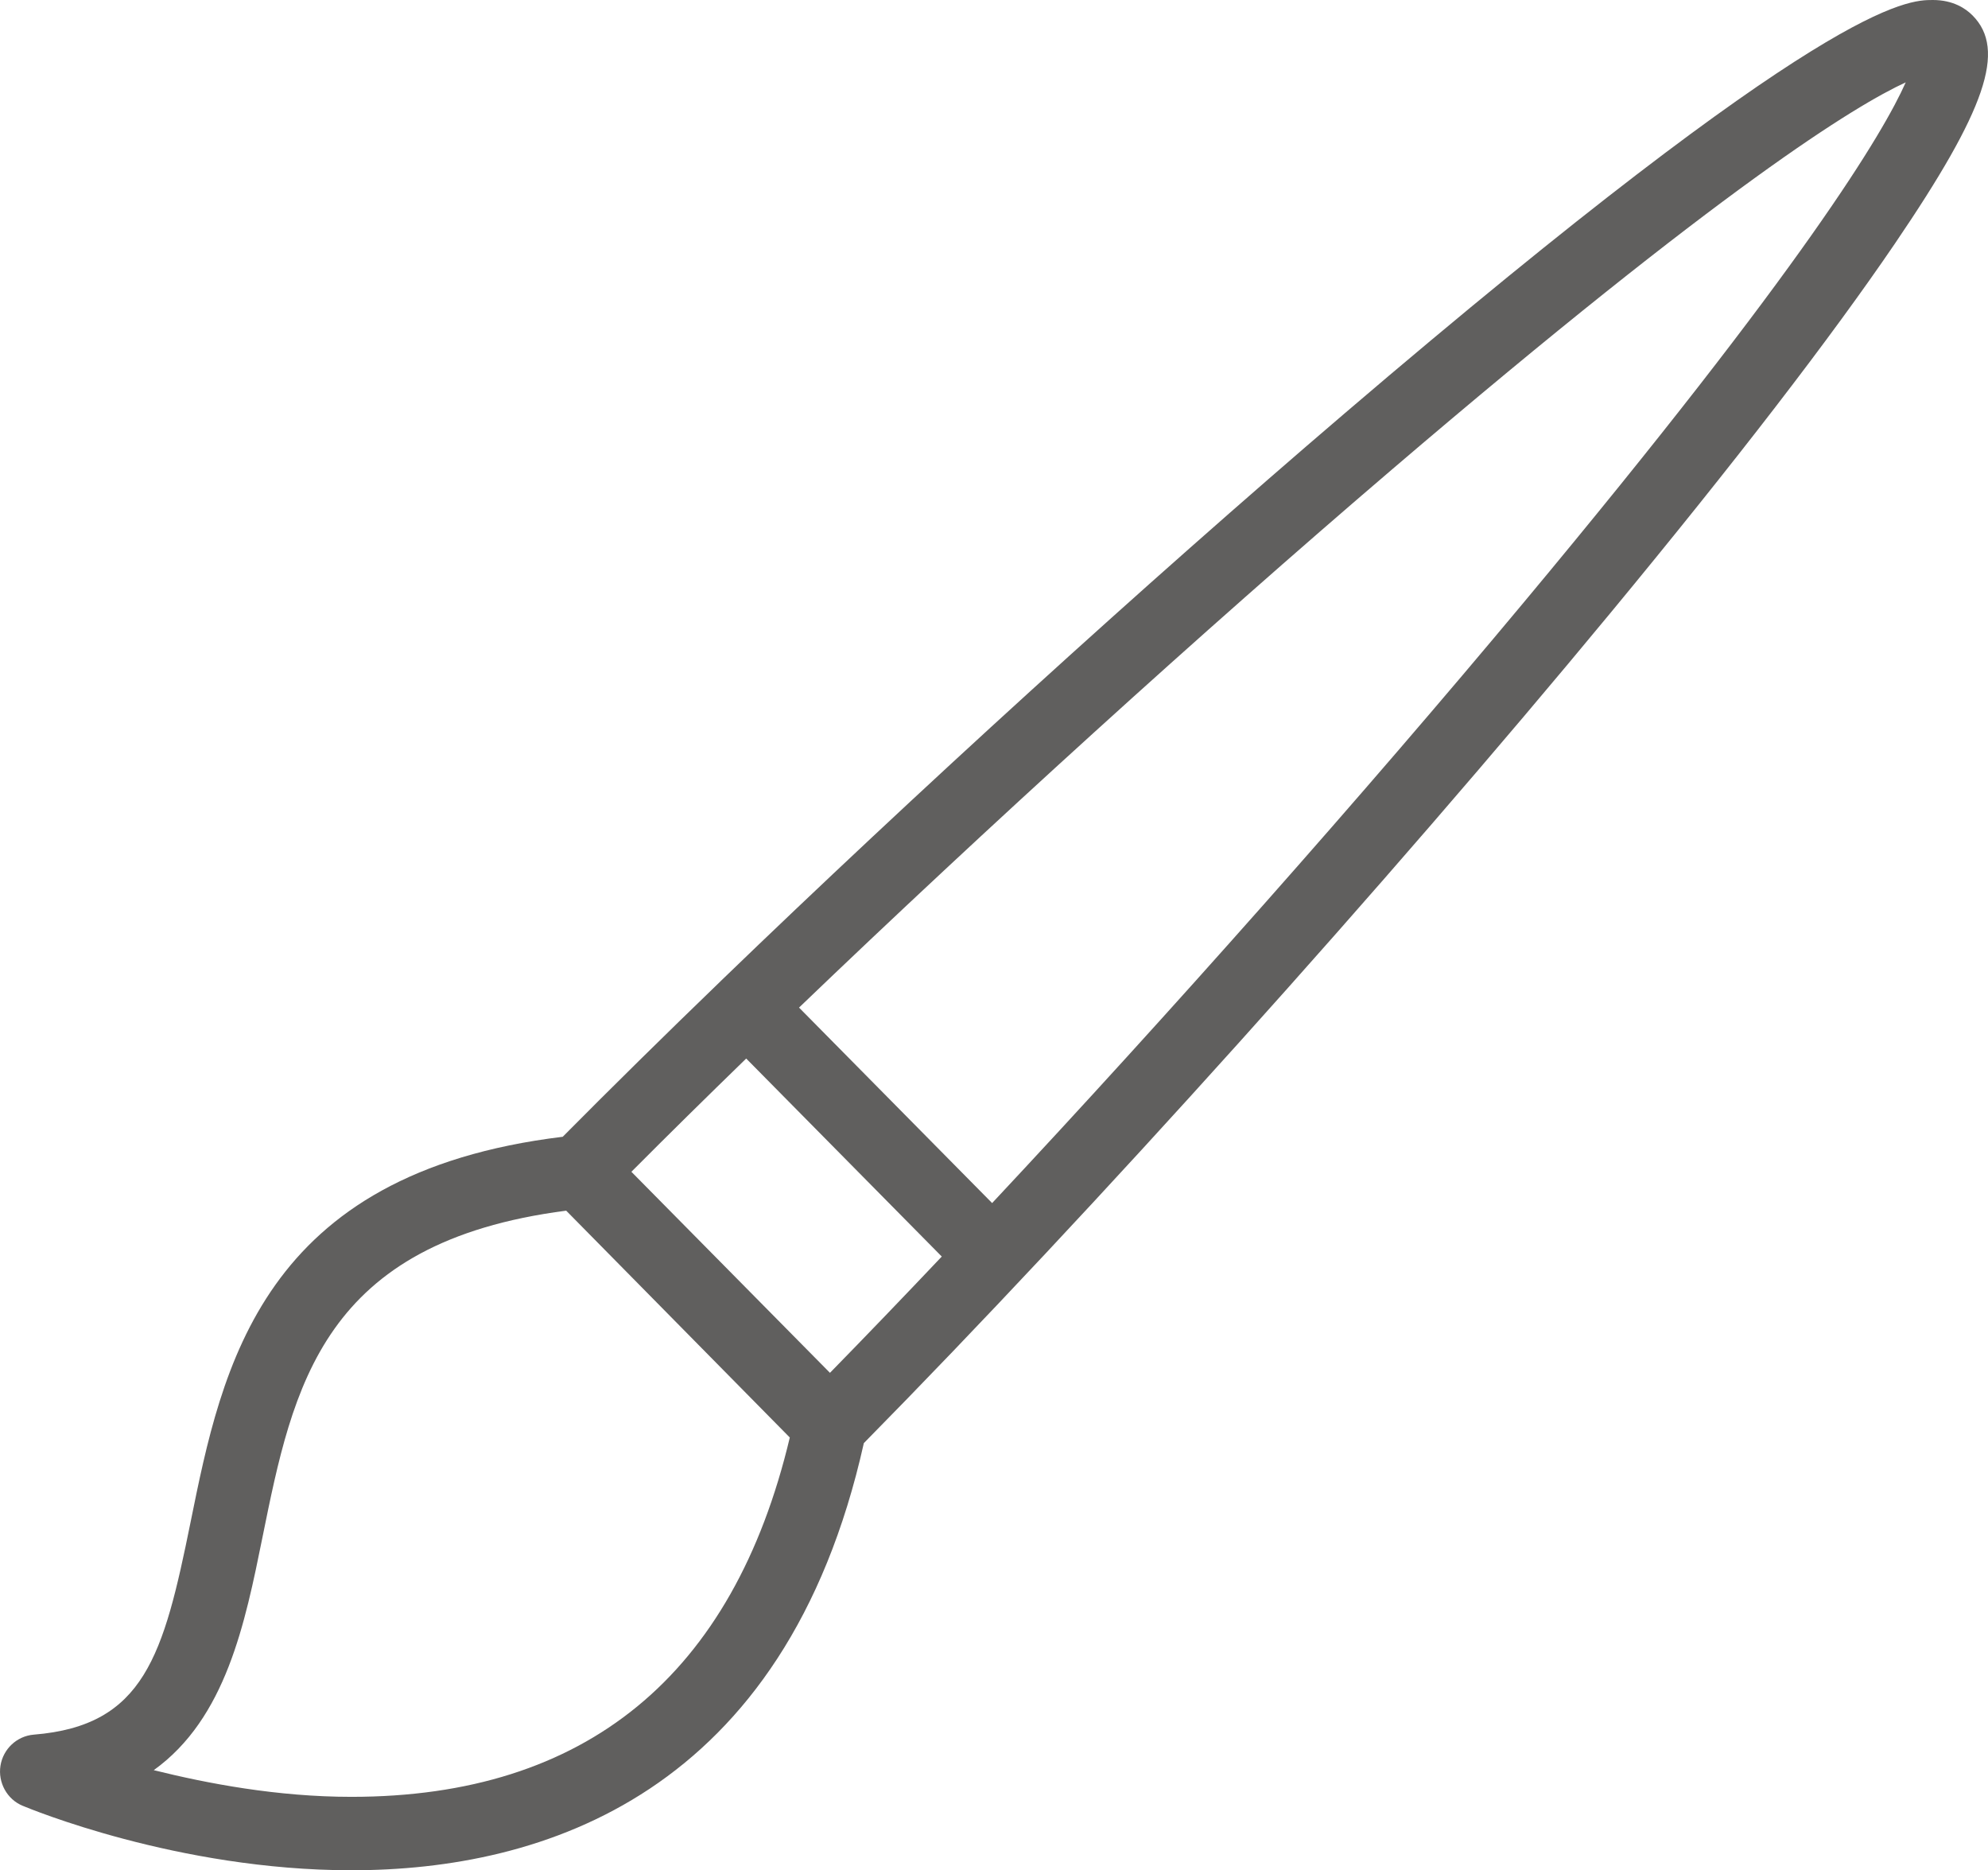
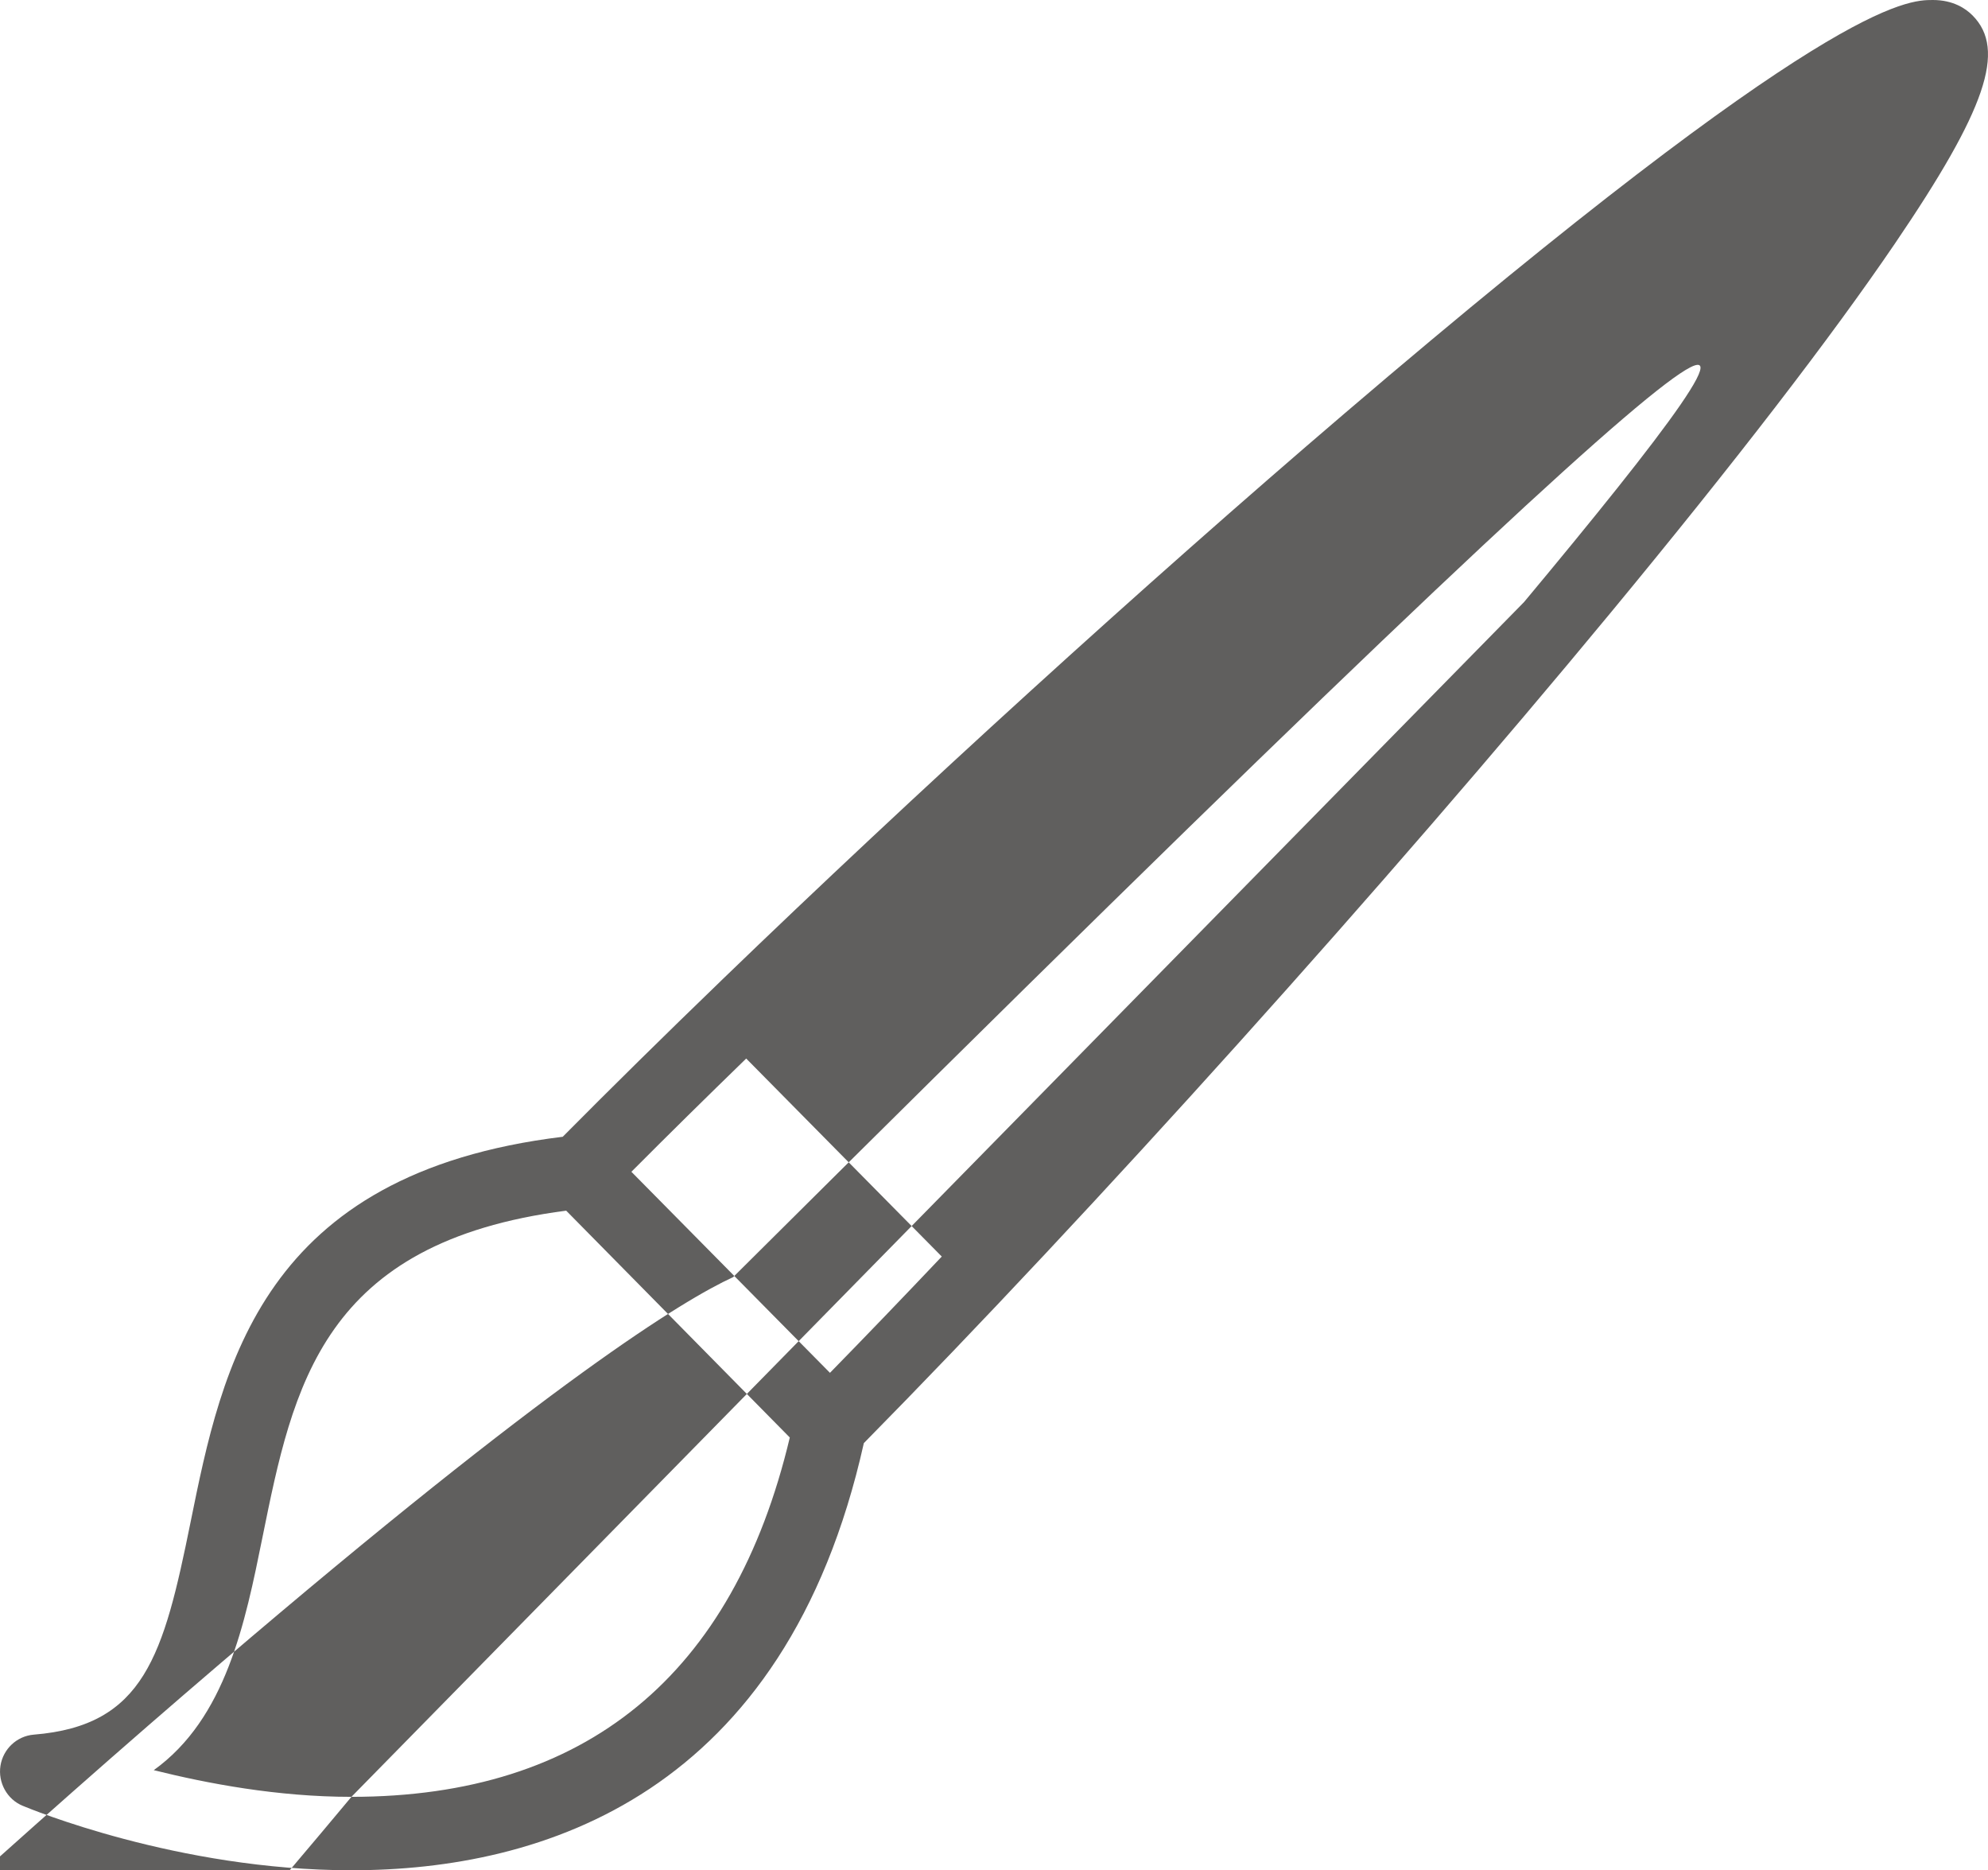
<svg xmlns="http://www.w3.org/2000/svg" version="1.1" baseProfile="tiny" id="Capa_1" x="0px" y="0px" width="85.04px" height="79.982px" viewBox="378.424 257.65 85.04 79.982" xml:space="preserve">
-   <path fill="#605F5E" d="M462.806,258.313c-0.299-0.303-0.837-0.663-1.701-0.663c-1.106,0-4.474,0-25.144,17.663  c-8.607,7.355-18.393,16.27-26.679,24.266c-0.006,0.006-0.012,0.009-0.018,0.015c-0.005,0.004-0.008,0.01-0.012,0.015  c-2.401,2.316-4.674,4.556-6.757,6.656c-12.898,1.566-14.571,9.827-15.919,16.48c-1.156,5.707-1.979,8.707-6.707,9.088  c-0.723,0.059-1.312,0.613-1.425,1.329s0.278,1.436,0.948,1.713c0.267,0.111,6.625,2.758,14.063,2.758c0.001,0,0.002,0,0.003,0  c8.165,0,18.556-3.215,21.918-18.267c9.81-9.958,22.315-23.858,31.972-35.544c5.312-6.428,9.393-11.728,12.132-15.752  C463.383,262.331,464.254,259.778,462.806,258.313z M410.344,302.919l8.366,8.468c-1.647,1.739-3.25,3.406-4.783,4.973l-8.494-8.598  C406.979,306.209,408.626,304.588,410.344,302.919z M393.457,334.493c0,0-0.002,0-0.002,0c-3.161,0-6.153-0.569-8.454-1.141  c3.084-2.216,3.904-6.27,4.651-9.96c1.313-6.479,2.553-12.616,12.992-13.967l9.565,9.701  C409.792,329.298,403.486,334.493,393.457,334.493z M443.618,283.397c-6.896,8.271-15.186,17.618-22.754,25.703l-8.26-8.36  c7.982-7.657,17.213-16.046,25.38-23.026c14.177-12.115,19.831-15.564,21.961-16.542  C458.992,263.317,455.602,269.026,443.618,283.397z" />
+   <path fill="#605F5E" d="M462.806,258.313c-0.299-0.303-0.837-0.663-1.701-0.663c-1.106,0-4.474,0-25.144,17.663  c-8.607,7.355-18.393,16.27-26.679,24.266c-0.006,0.006-0.012,0.009-0.018,0.015c-0.005,0.004-0.008,0.01-0.012,0.015  c-2.401,2.316-4.674,4.556-6.757,6.656c-12.898,1.566-14.571,9.827-15.919,16.48c-1.156,5.707-1.979,8.707-6.707,9.088  c-0.723,0.059-1.312,0.613-1.425,1.329s0.278,1.436,0.948,1.713c0.267,0.111,6.625,2.758,14.063,2.758c0.001,0,0.002,0,0.003,0  c8.165,0,18.556-3.215,21.918-18.267c9.81-9.958,22.315-23.858,31.972-35.544c5.312-6.428,9.393-11.728,12.132-15.752  C463.383,262.331,464.254,259.778,462.806,258.313z M410.344,302.919l8.366,8.468c-1.647,1.739-3.25,3.406-4.783,4.973l-8.494-8.598  C406.979,306.209,408.626,304.588,410.344,302.919z M393.457,334.493c0,0-0.002,0-0.002,0c-3.161,0-6.153-0.569-8.454-1.141  c3.084-2.216,3.904-6.27,4.651-9.96c1.313-6.479,2.553-12.616,12.992-13.967l9.565,9.701  C409.792,329.298,403.486,334.493,393.457,334.493z c-6.896,8.271-15.186,17.618-22.754,25.703l-8.26-8.36  c7.982-7.657,17.213-16.046,25.38-23.026c14.177-12.115,19.831-15.564,21.961-16.542  C458.992,263.317,455.602,269.026,443.618,283.397z" />
</svg>